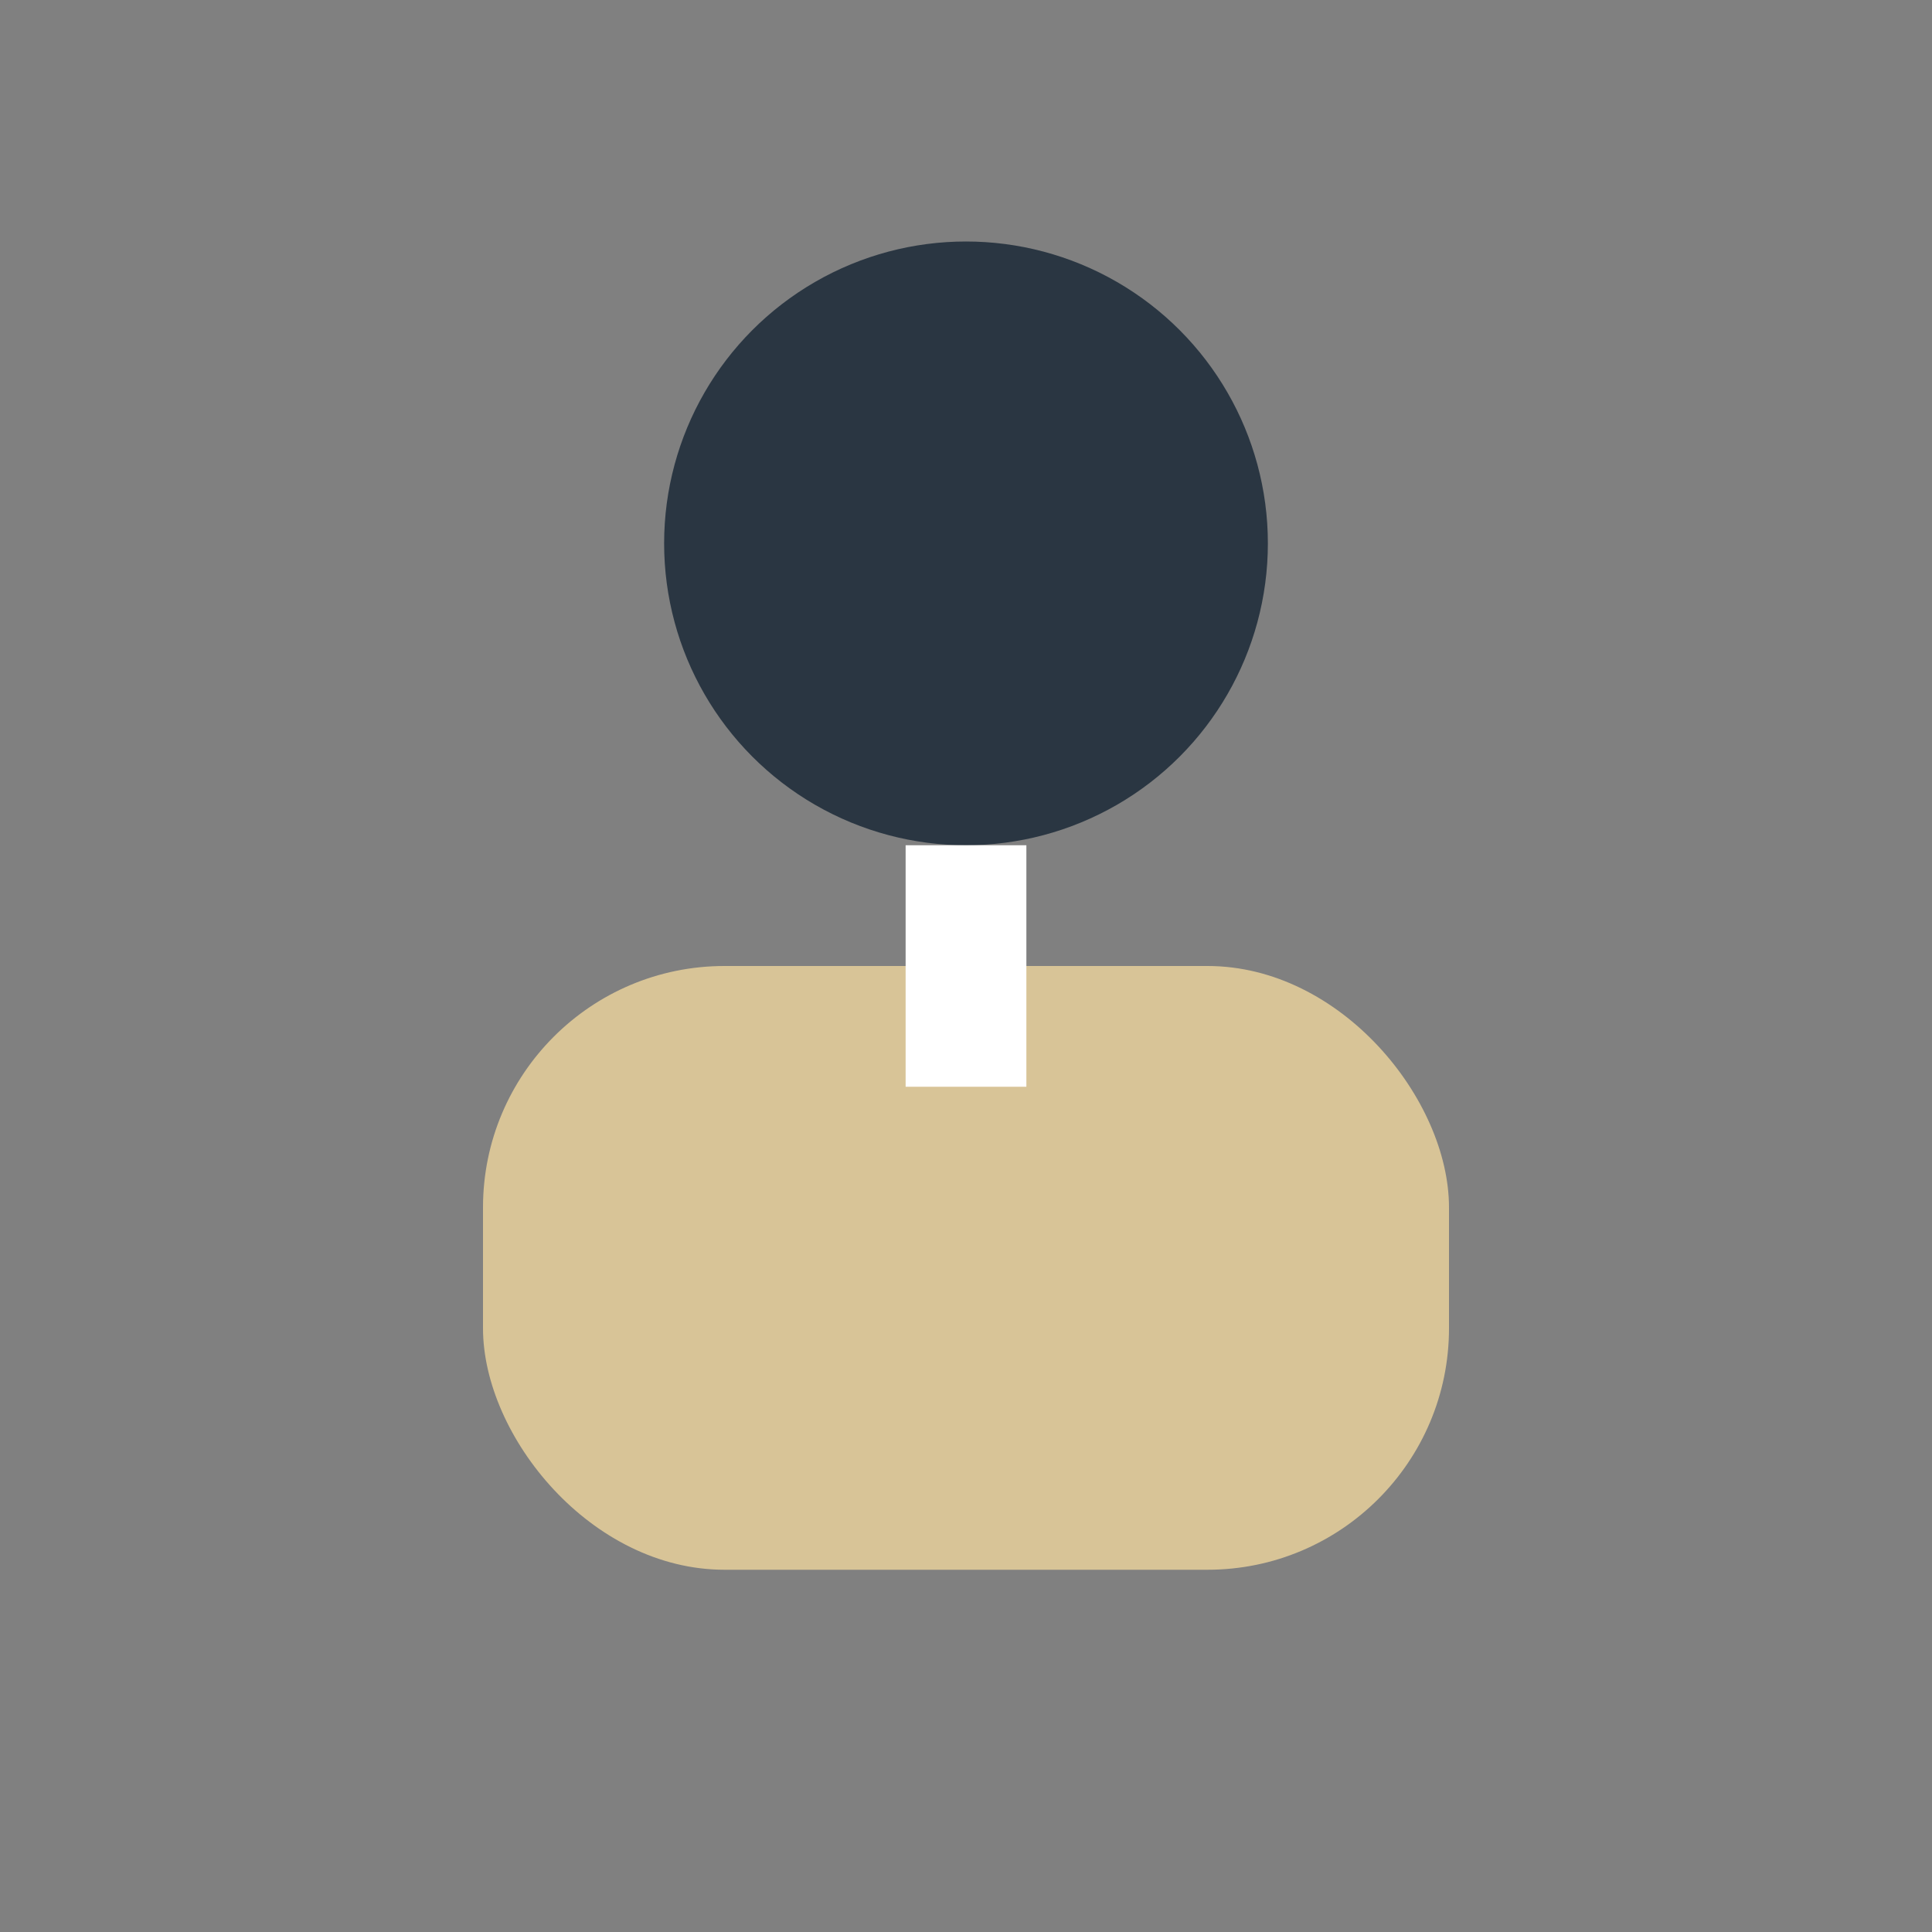
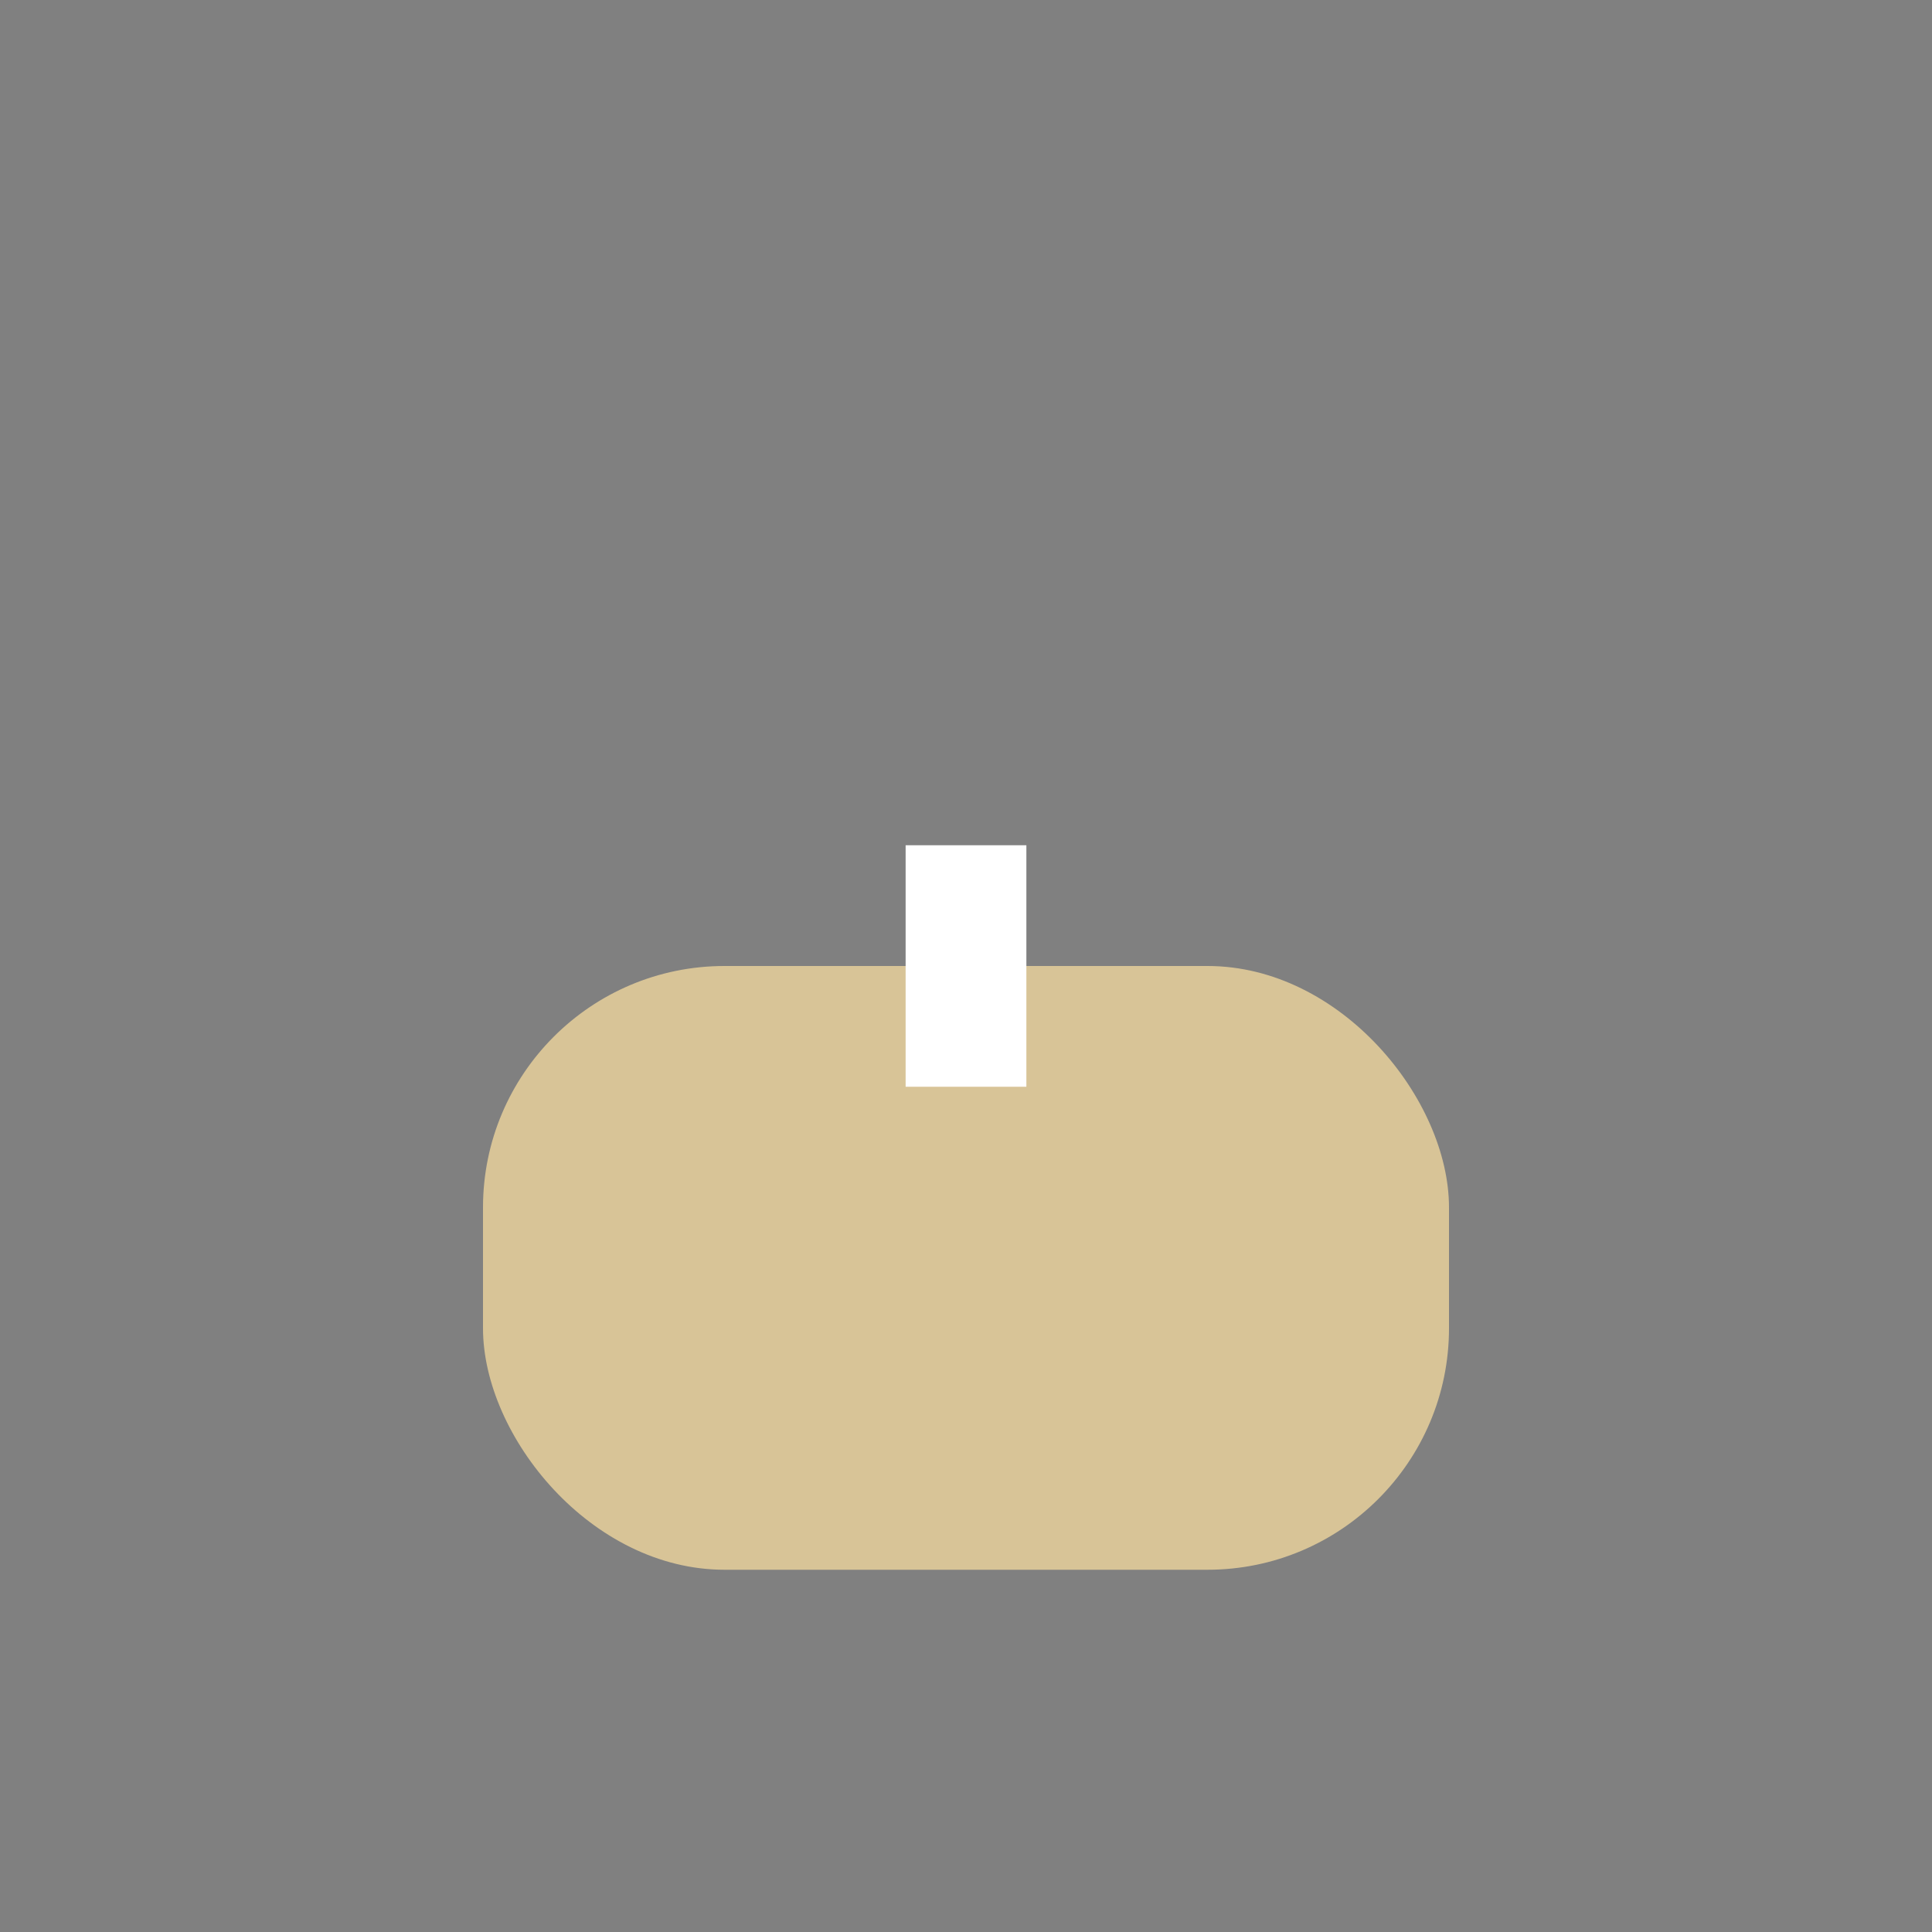
<svg xmlns="http://www.w3.org/2000/svg" width="32" height="32" viewBox="0 0 32 32">
  <rect x="0" y="0" width="32" height="32" fill="#808080" stroke="none" />
-   <circle cx="16" cy="9" r="5" fill="#2A3642" />
  <rect x="8" y="16" width="16" height="10" rx="4" fill="#D8C497" />
  <path d="M16 14v4" stroke="#FFF" stroke-width="2" />
</svg>